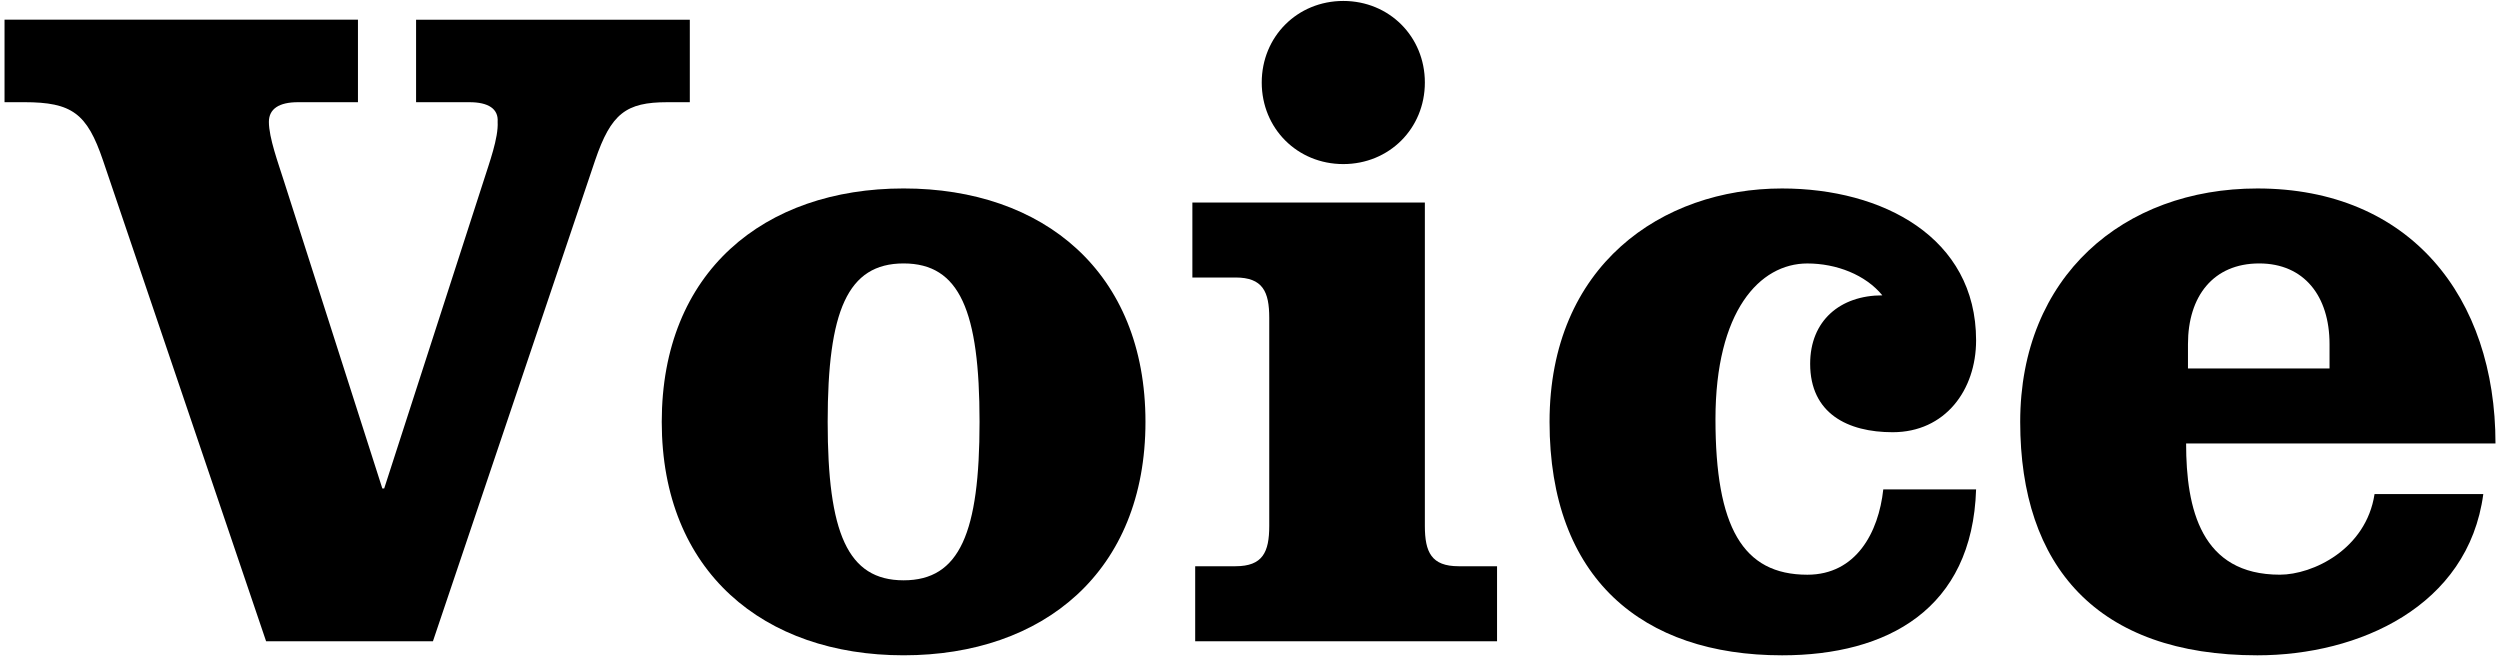
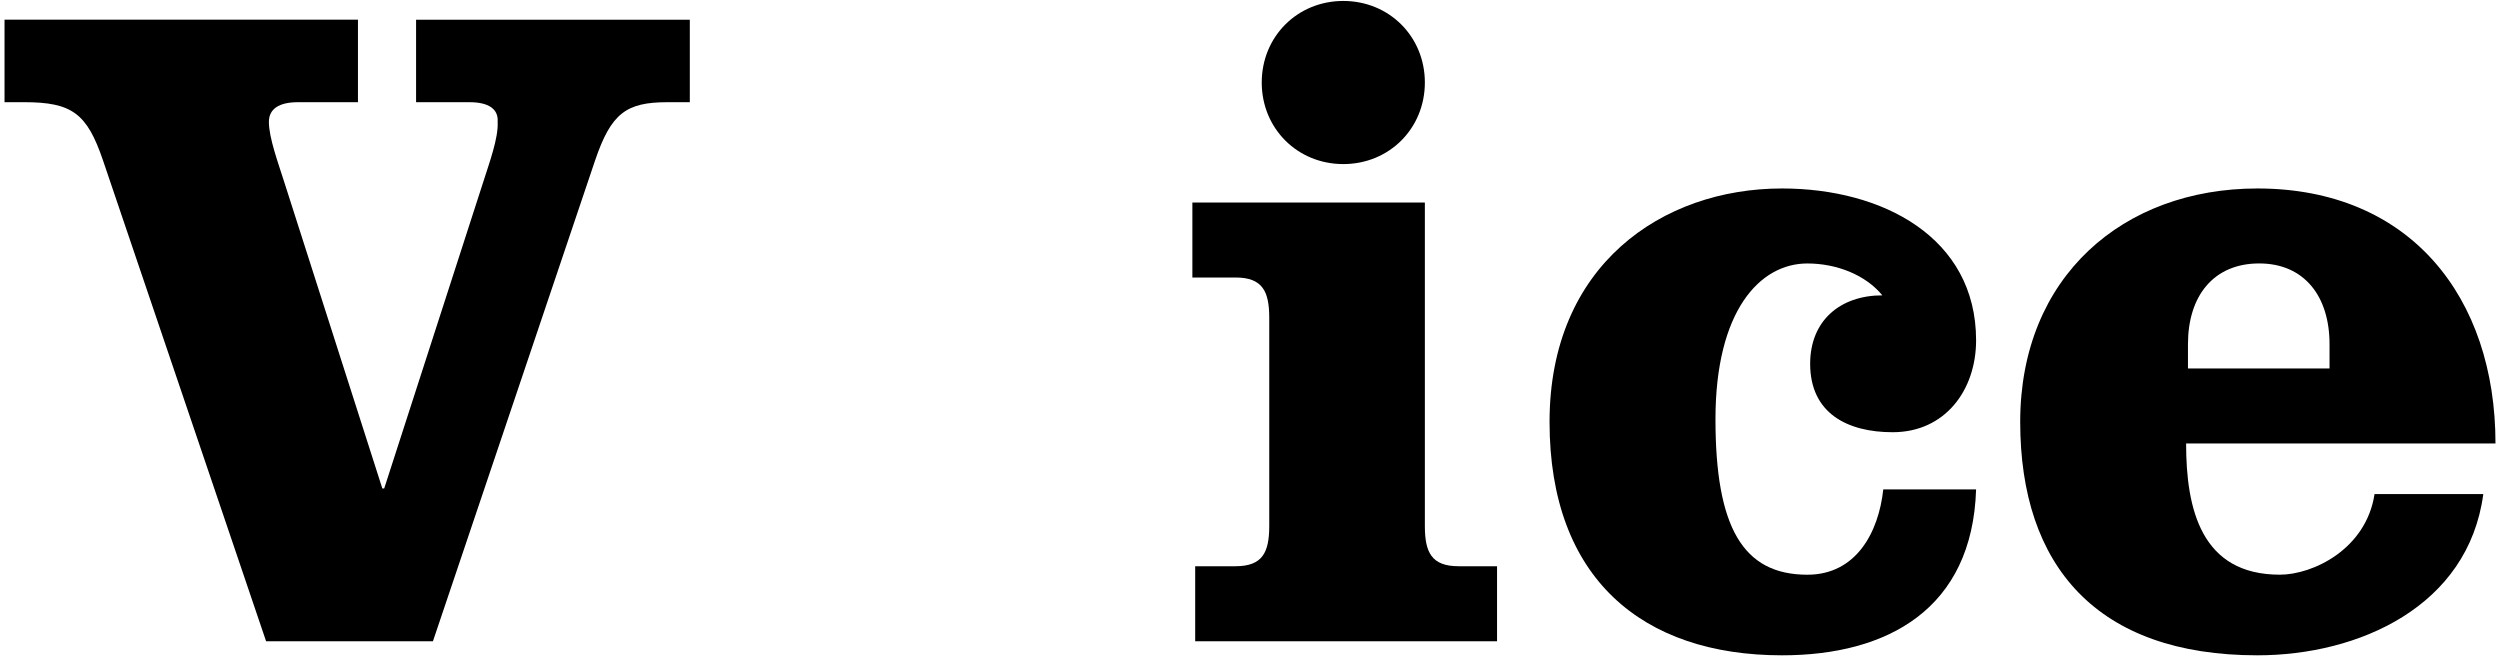
<svg xmlns="http://www.w3.org/2000/svg" version="1.1" id="レイヤー_1" x="0px" y="0px" viewBox="0 0 160 42" style="enable-background:new 0 0 160 42;" xml:space="preserve">
  <g>
    <path d="M22.909,1.261v5.28h-3.84c-1.2,0-1.86,0.42-1.86,1.26c0,1.02,0.6,2.64,0.96,3.78l6.3,19.679h0.12l6.36-19.679   c0.36-1.14,0.96-2.76,0.9-3.78c0.06-0.84-0.6-1.26-1.8-1.26h-3.42v-5.28h17.519v5.28h-1.44c-2.64,0-3.6,0.72-4.62,3.72   l-10.38,30.779H17.03L6.59,10.26c-1.02-3-1.98-3.72-5.04-3.72H0.29v-5.28H22.909z" />
-     <path d="M73.31,27c0,9.6-6.54,14.939-15.479,14.939S42.352,36.599,42.352,27c0-9.6,6.54-14.939,15.479-14.939S73.31,17.4,73.31,27z    M52.971,27c0,7.08,1.26,10.14,4.86,10.14s4.86-3.06,4.86-10.14c0-7.08-1.26-10.14-4.86-10.14S52.971,19.92,52.971,27z" />
    <path d="M91.191,33.659c0,1.68,0.42,2.58,2.16,2.58h2.46v4.8H76.492v-4.8h2.58c1.74,0,2.16-0.9,2.16-2.58V20.34   c0-1.68-0.42-2.58-2.16-2.58h-2.76v-4.8h14.879V33.659z M91.191,5.281c0,2.94-2.28,5.22-5.22,5.22c-2.94,0-5.22-2.28-5.22-5.22   s2.28-5.22,5.22-5.22C88.911,0.061,91.191,2.341,91.191,5.281z" />
    <path d="M126.47,31.32c-0.24,7.68-5.7,10.62-12.42,10.62c-8.94,0-14.879-4.92-14.879-14.939c0-10.02,7.2-14.939,14.879-14.939   c6.42,0,12.42,3.12,12.42,9.72c0,3.18-1.98,5.88-5.34,5.88c-2.88,0-5.28-1.2-5.28-4.38c0-2.76,1.92-4.38,4.62-4.38   c-1.08-1.32-2.94-2.04-4.8-2.04c-3.06,0-5.88,3.06-5.88,9.96c0,6.9,1.74,9.96,5.88,9.96c3.12,0,4.56-2.7,4.86-5.46H126.47z" />
    <path d="M139.911,28.38c0,4.2,0.96,8.4,6,8.4c2.1,0,5.52-1.62,6.06-5.16h6.96c-0.96,7.2-7.98,10.32-14.459,10.32   c-10.26,0-15.179-5.7-15.179-14.939c0-9.3,6.6-14.939,15.179-14.939c9.78,0,15.239,6.96,15.239,16.319H139.911z M149.09,23.58   v-1.56c0-3.06-1.62-5.16-4.5-5.16c-2.94,0-4.56,2.1-4.56,5.16v1.56H149.09z" />
  </g>
</svg>